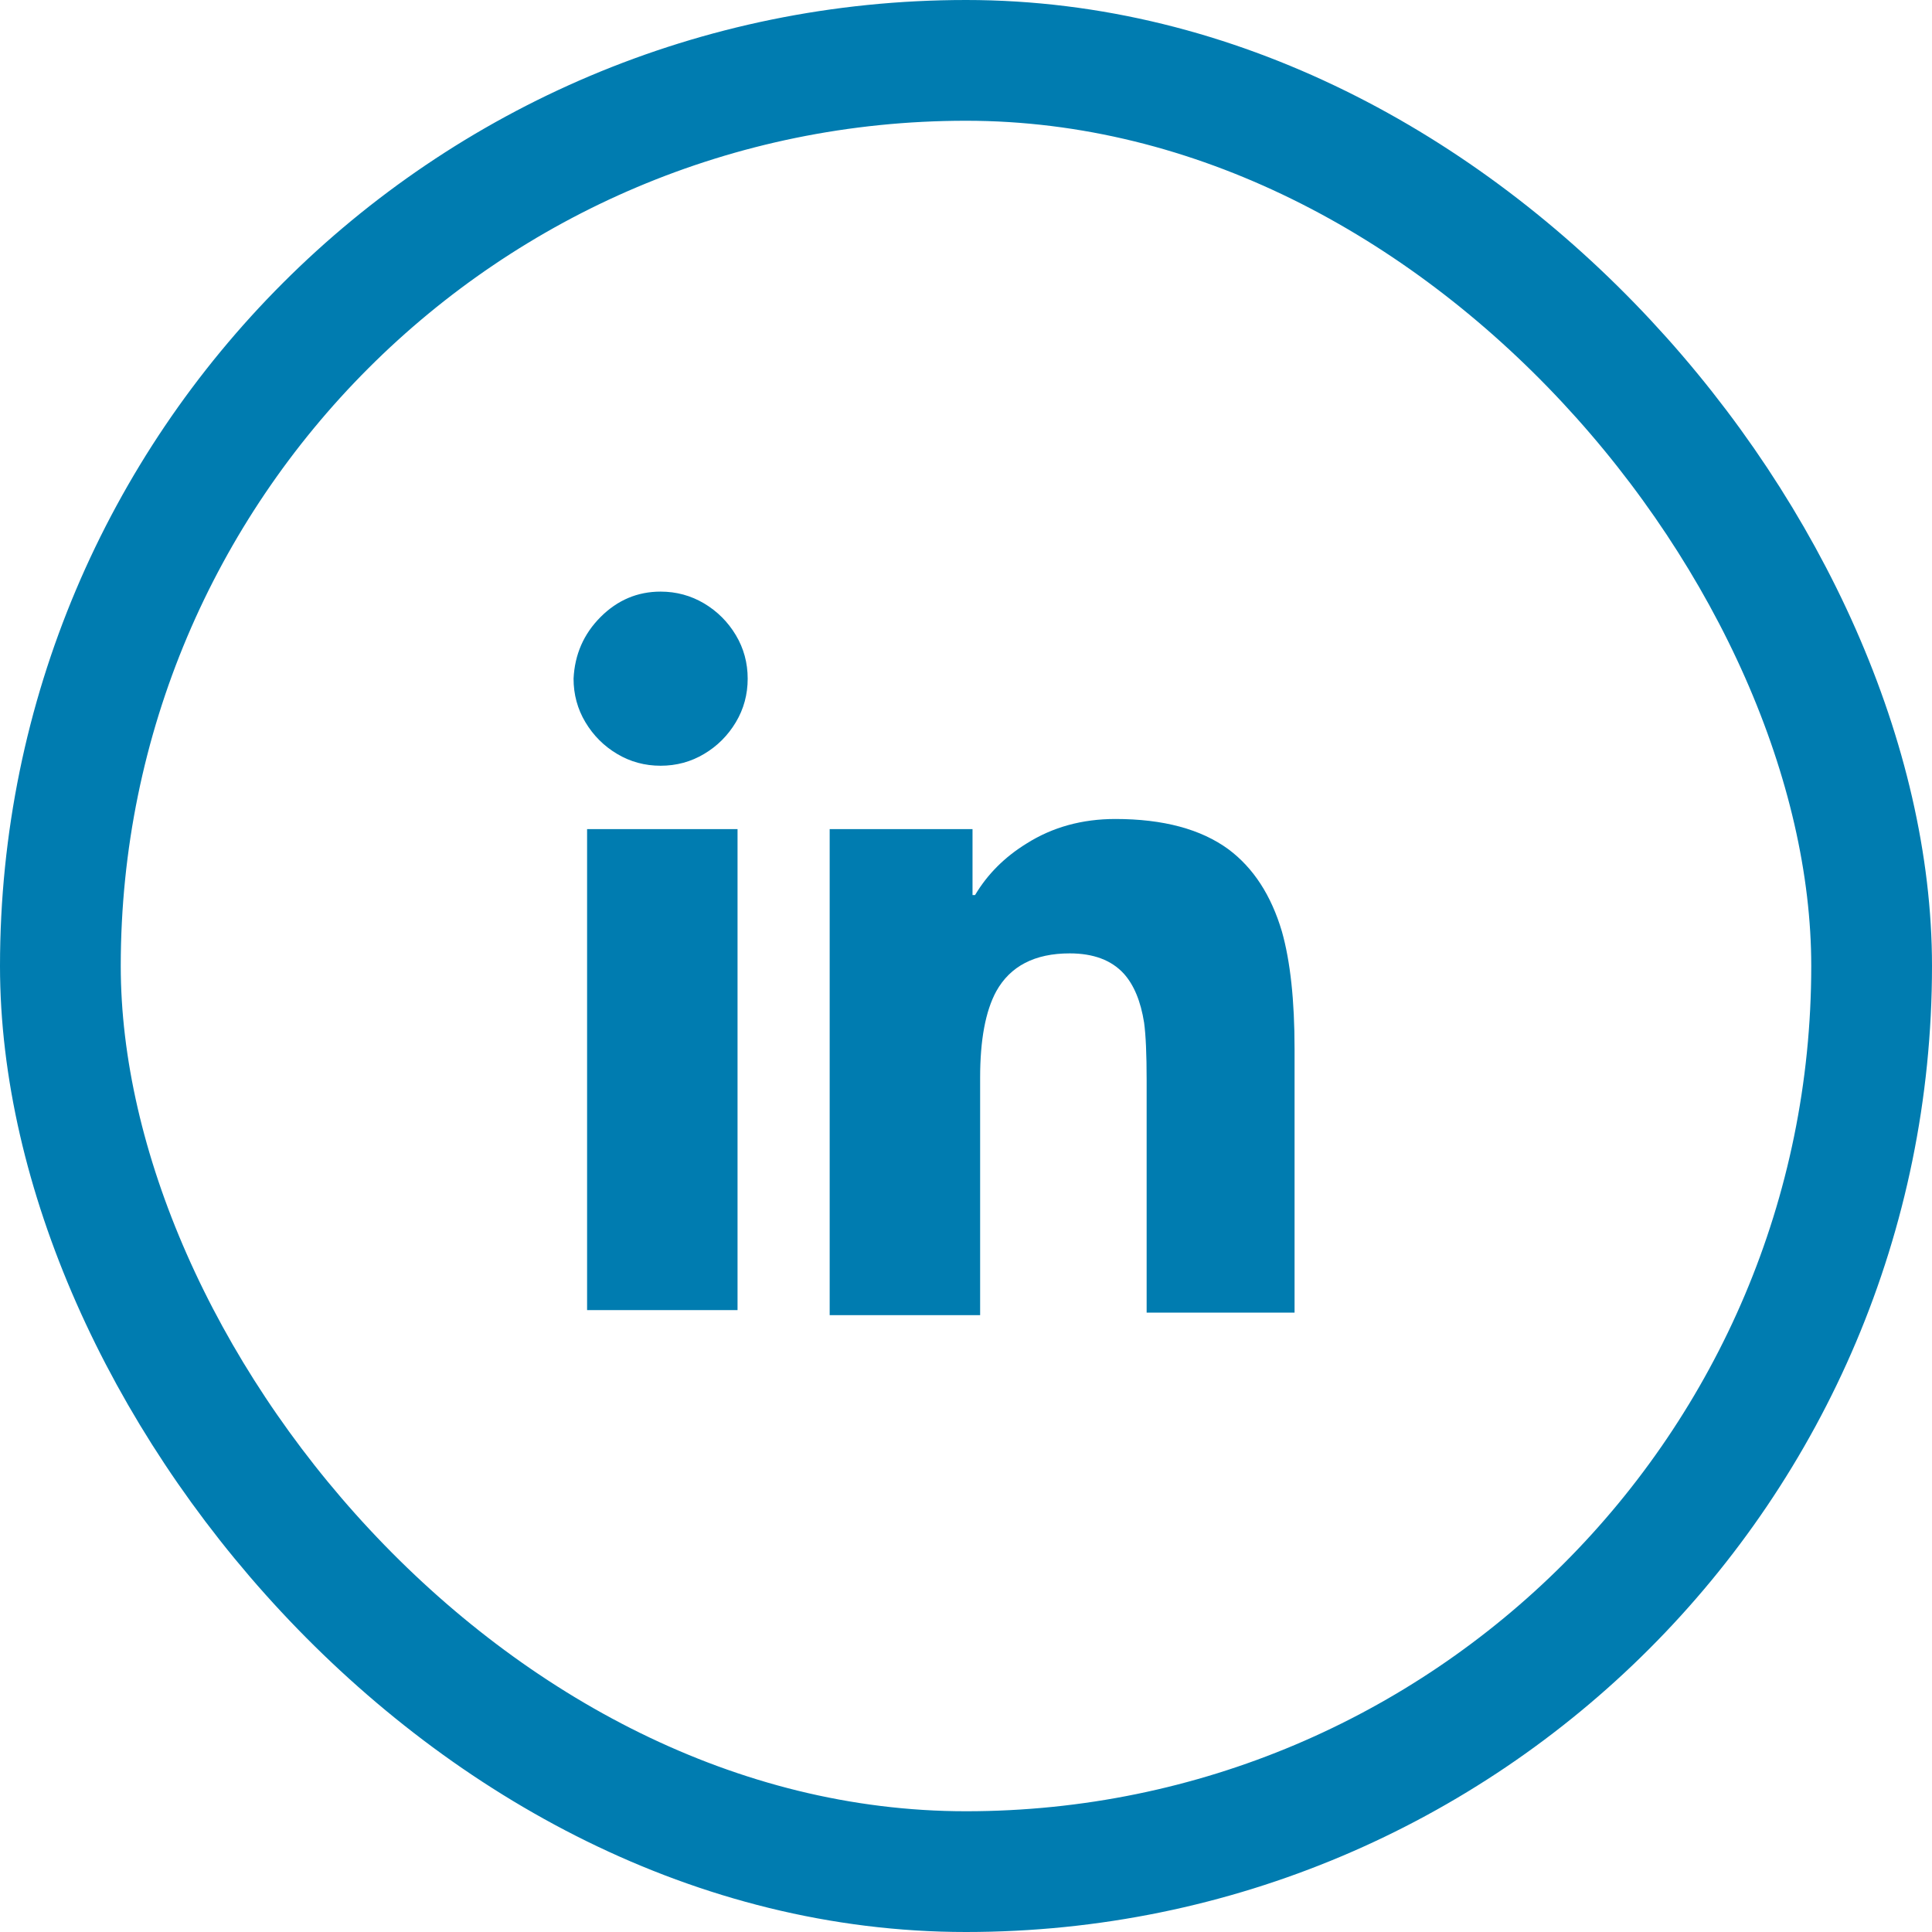
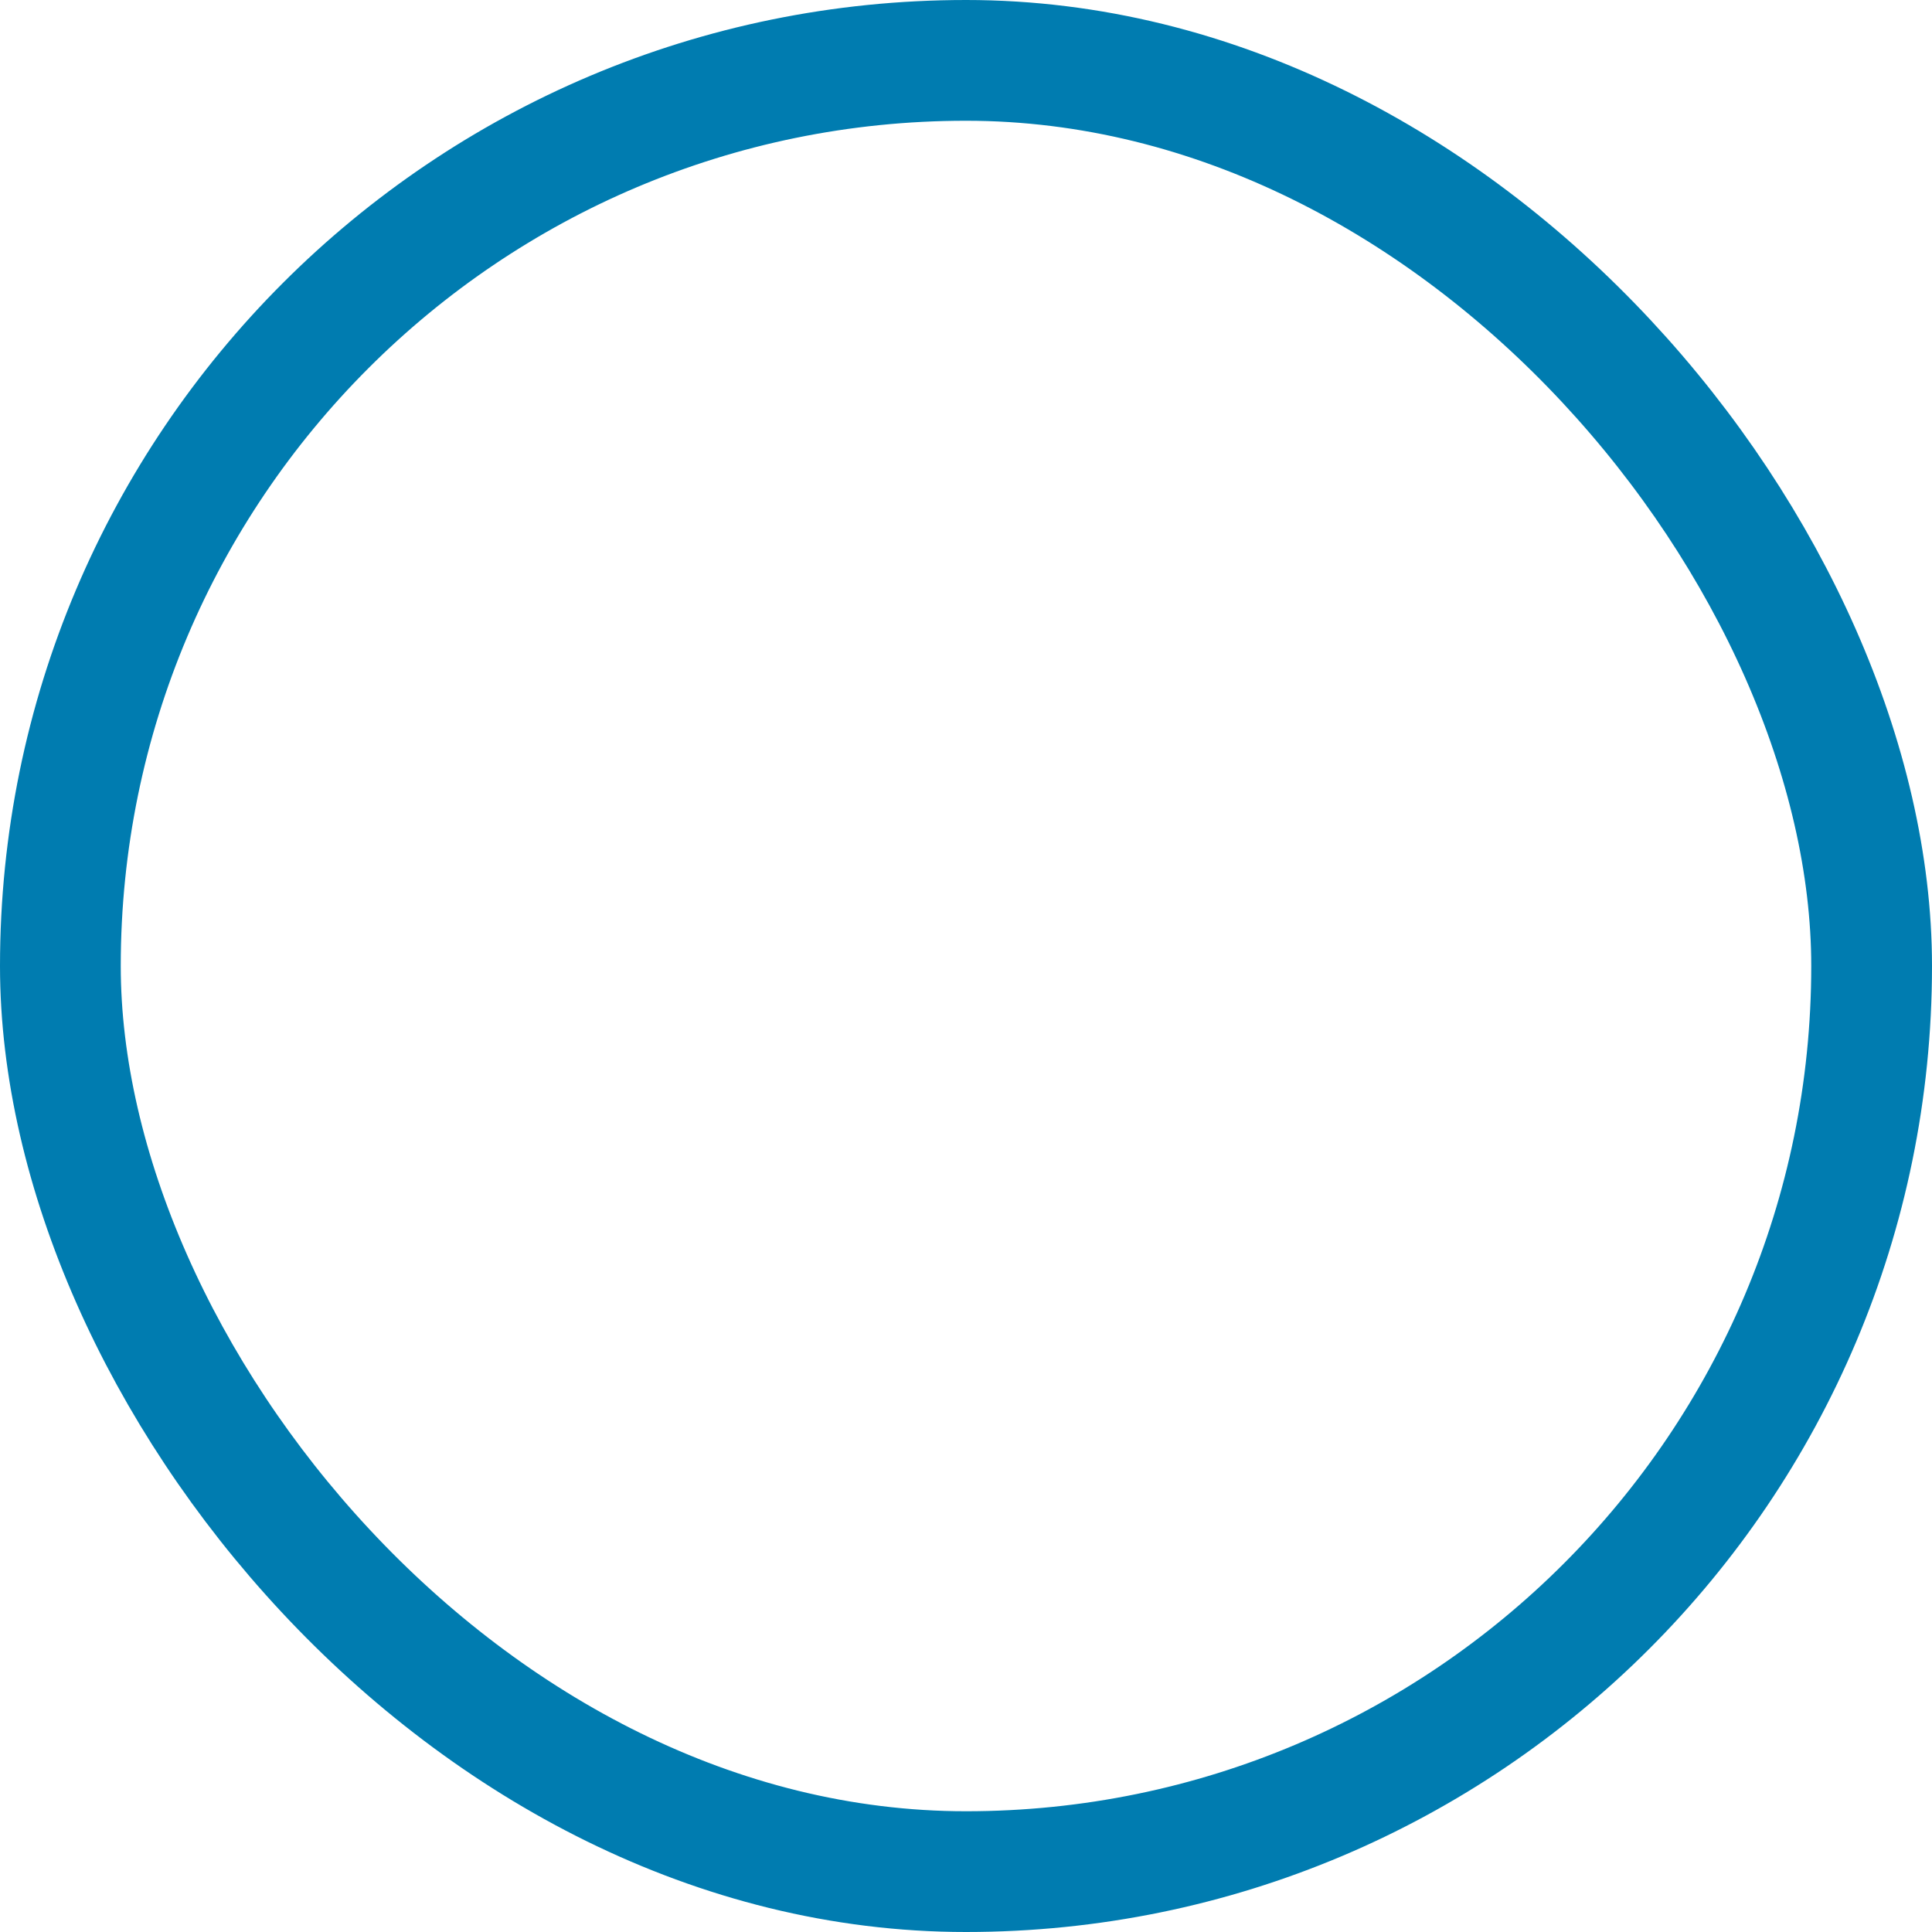
<svg xmlns="http://www.w3.org/2000/svg" width="32" height="32" viewBox="0 0 32 32" fill="none">
  <rect x="1" y="1" width="30" height="30" rx="15" stroke="#007CB0" stroke-width="2" />
  <g clip-path="url(#clip0_272_2432)">
-     <path d="M9.724 13.733H12.216V21.699H9.724V13.733ZM10.942 9.799C11.203 9.799 11.444 9.865 11.663 9.995C11.882 10.126 12.057 10.301 12.188 10.52C12.319 10.739 12.384 10.98 12.384 11.241C12.384 11.502 12.319 11.743 12.188 11.962C12.057 12.181 11.882 12.357 11.663 12.487C11.444 12.618 11.203 12.683 10.942 12.683C10.681 12.683 10.44 12.618 10.221 12.487C10.002 12.357 9.827 12.181 9.696 11.962C9.565 11.743 9.5 11.502 9.5 11.241C9.519 10.84 9.668 10.499 9.948 10.219C10.228 9.939 10.559 9.799 10.942 9.799ZM13.742 13.733H16.108V14.825H16.15C16.355 14.48 16.64 14.195 17.004 13.971C17.433 13.7 17.923 13.565 18.474 13.565C19.267 13.565 19.893 13.733 20.35 14.069C20.761 14.377 21.055 14.83 21.232 15.427C21.372 15.922 21.442 16.57 21.442 17.373V21.741H18.992V17.891C18.992 17.462 18.978 17.145 18.95 16.939C18.894 16.584 18.782 16.314 18.614 16.127C18.409 15.903 18.11 15.791 17.718 15.791C17.139 15.791 16.733 16.001 16.5 16.421C16.323 16.748 16.234 17.224 16.234 17.849V21.783H13.742V13.733Z" fill="#007CB0" />
-   </g>
+     </g>
  <defs>
    <clipPath id="clip0_272_2432">
      <rect width="14" height="28" fill="white" transform="matrix(1 0 0 -1 9.5 29.75)" />
    </clipPath>
  </defs>
</svg>